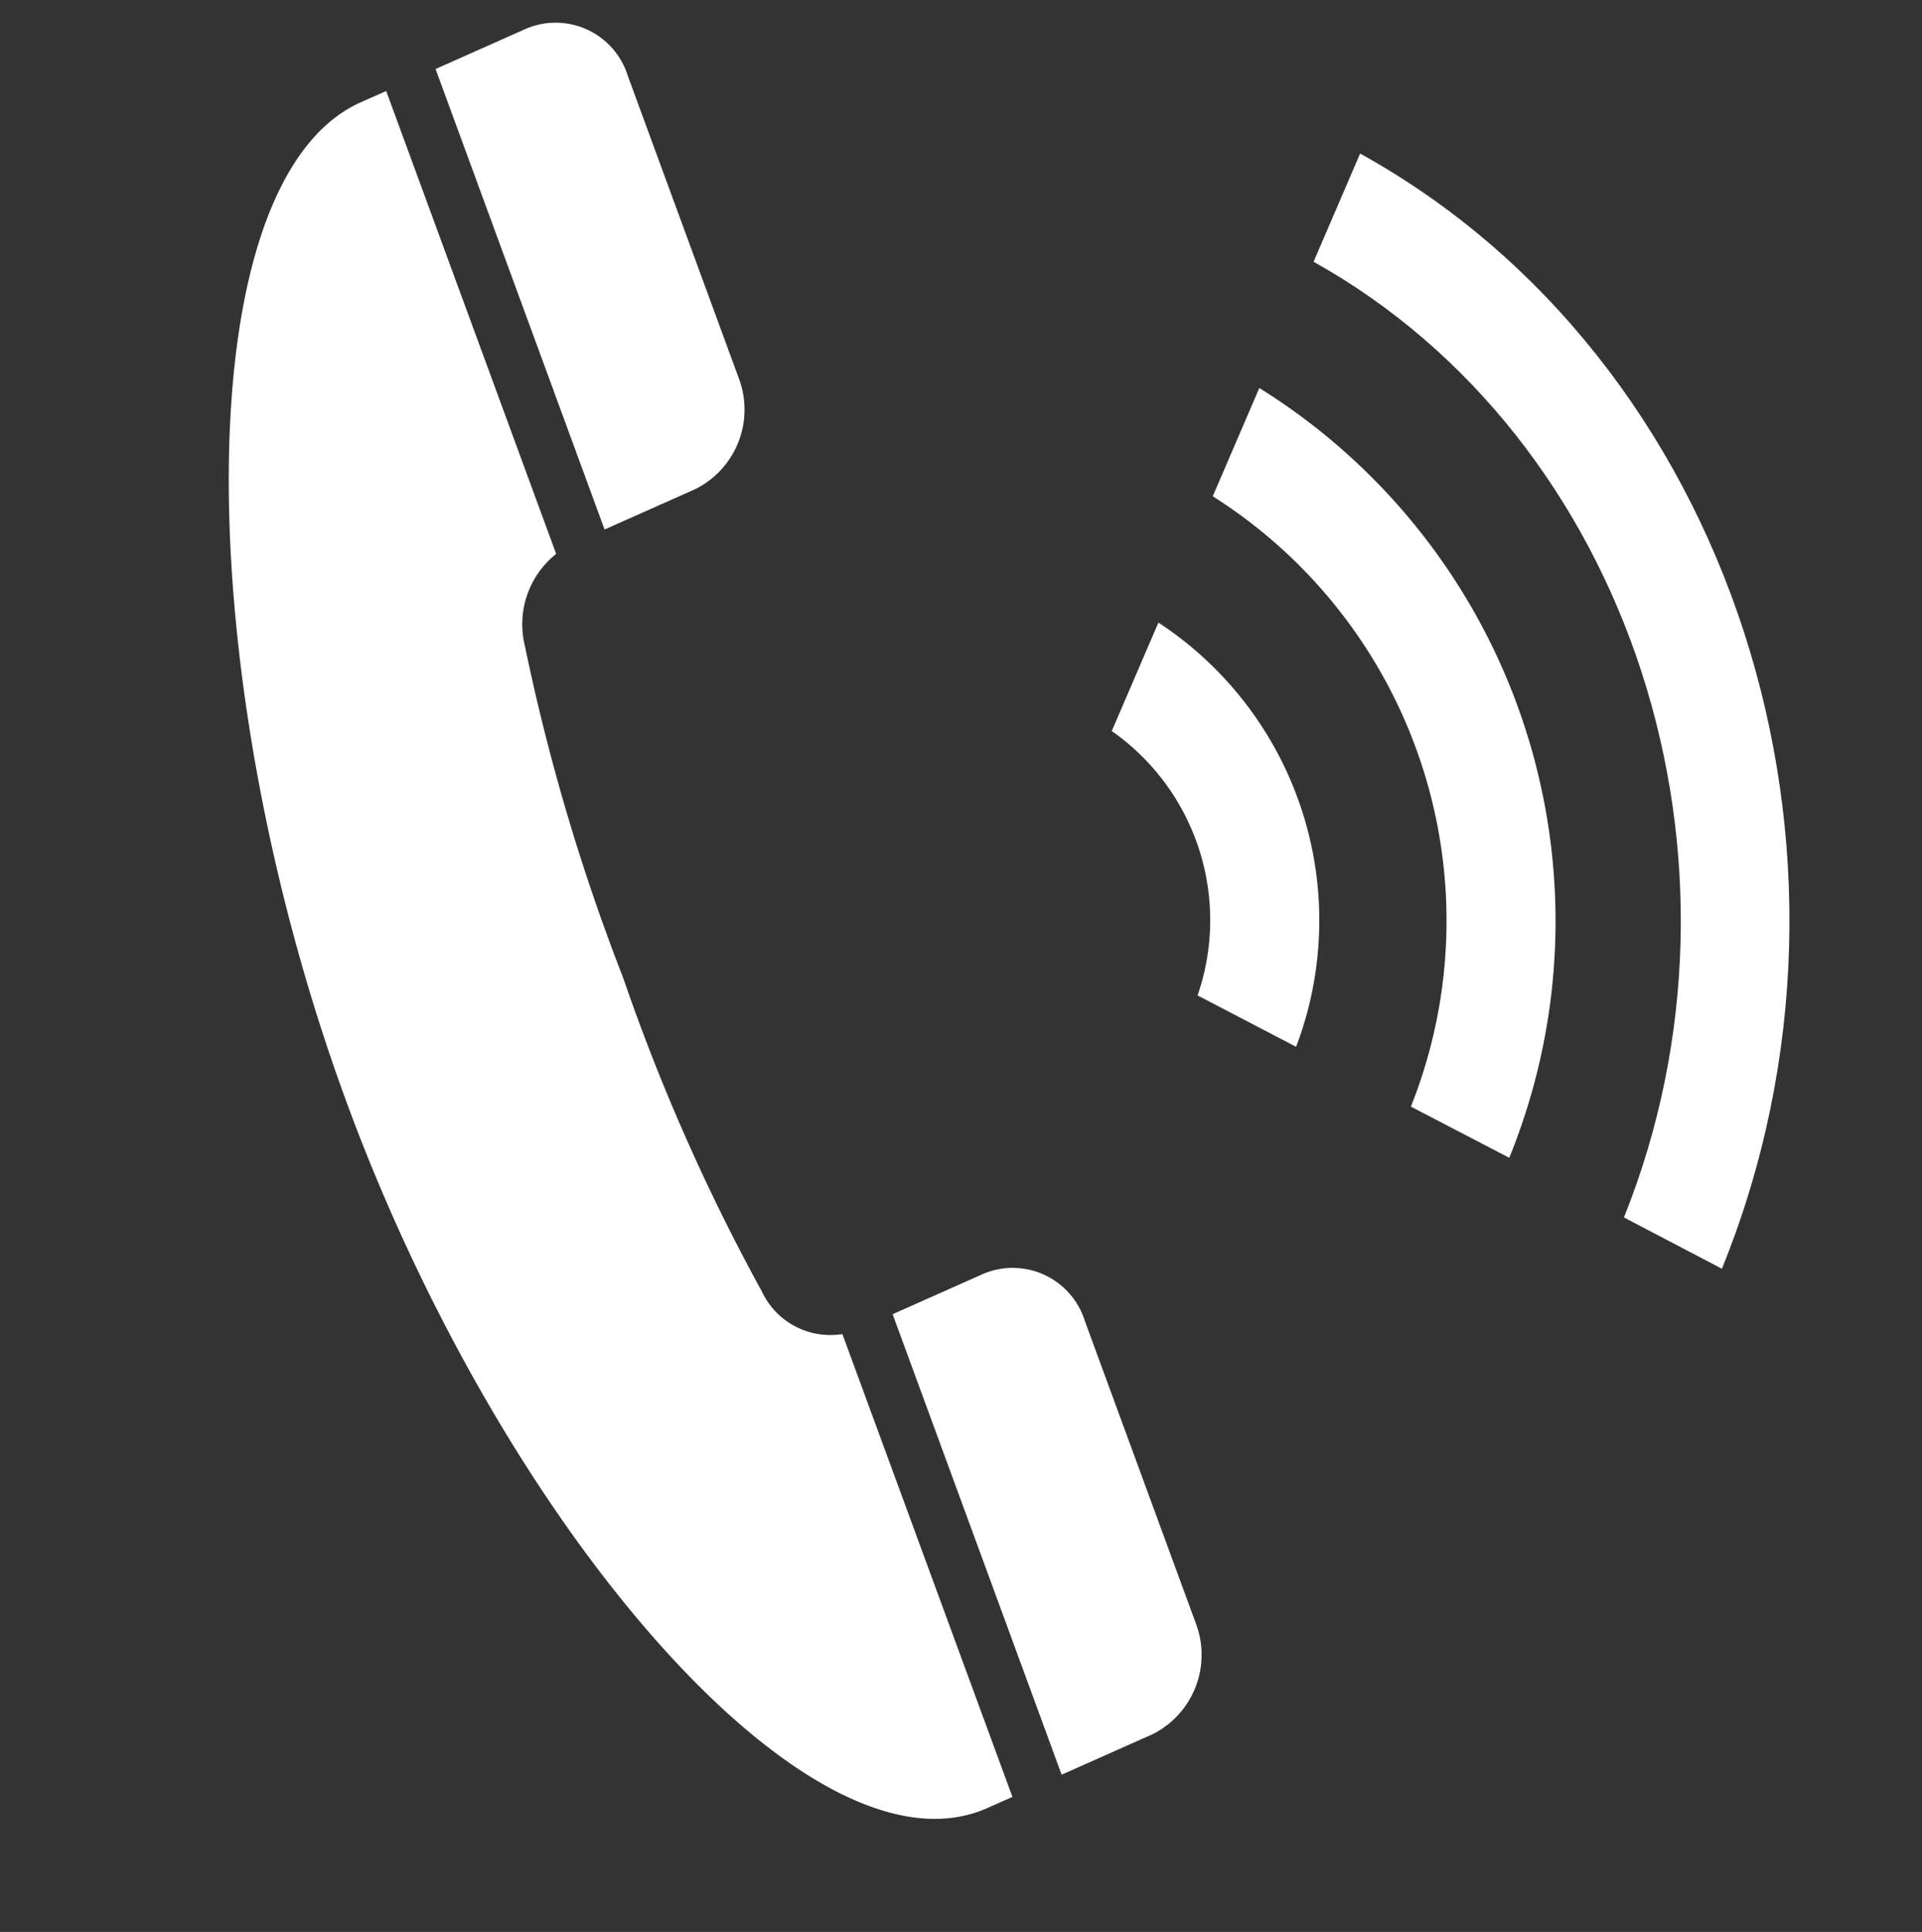
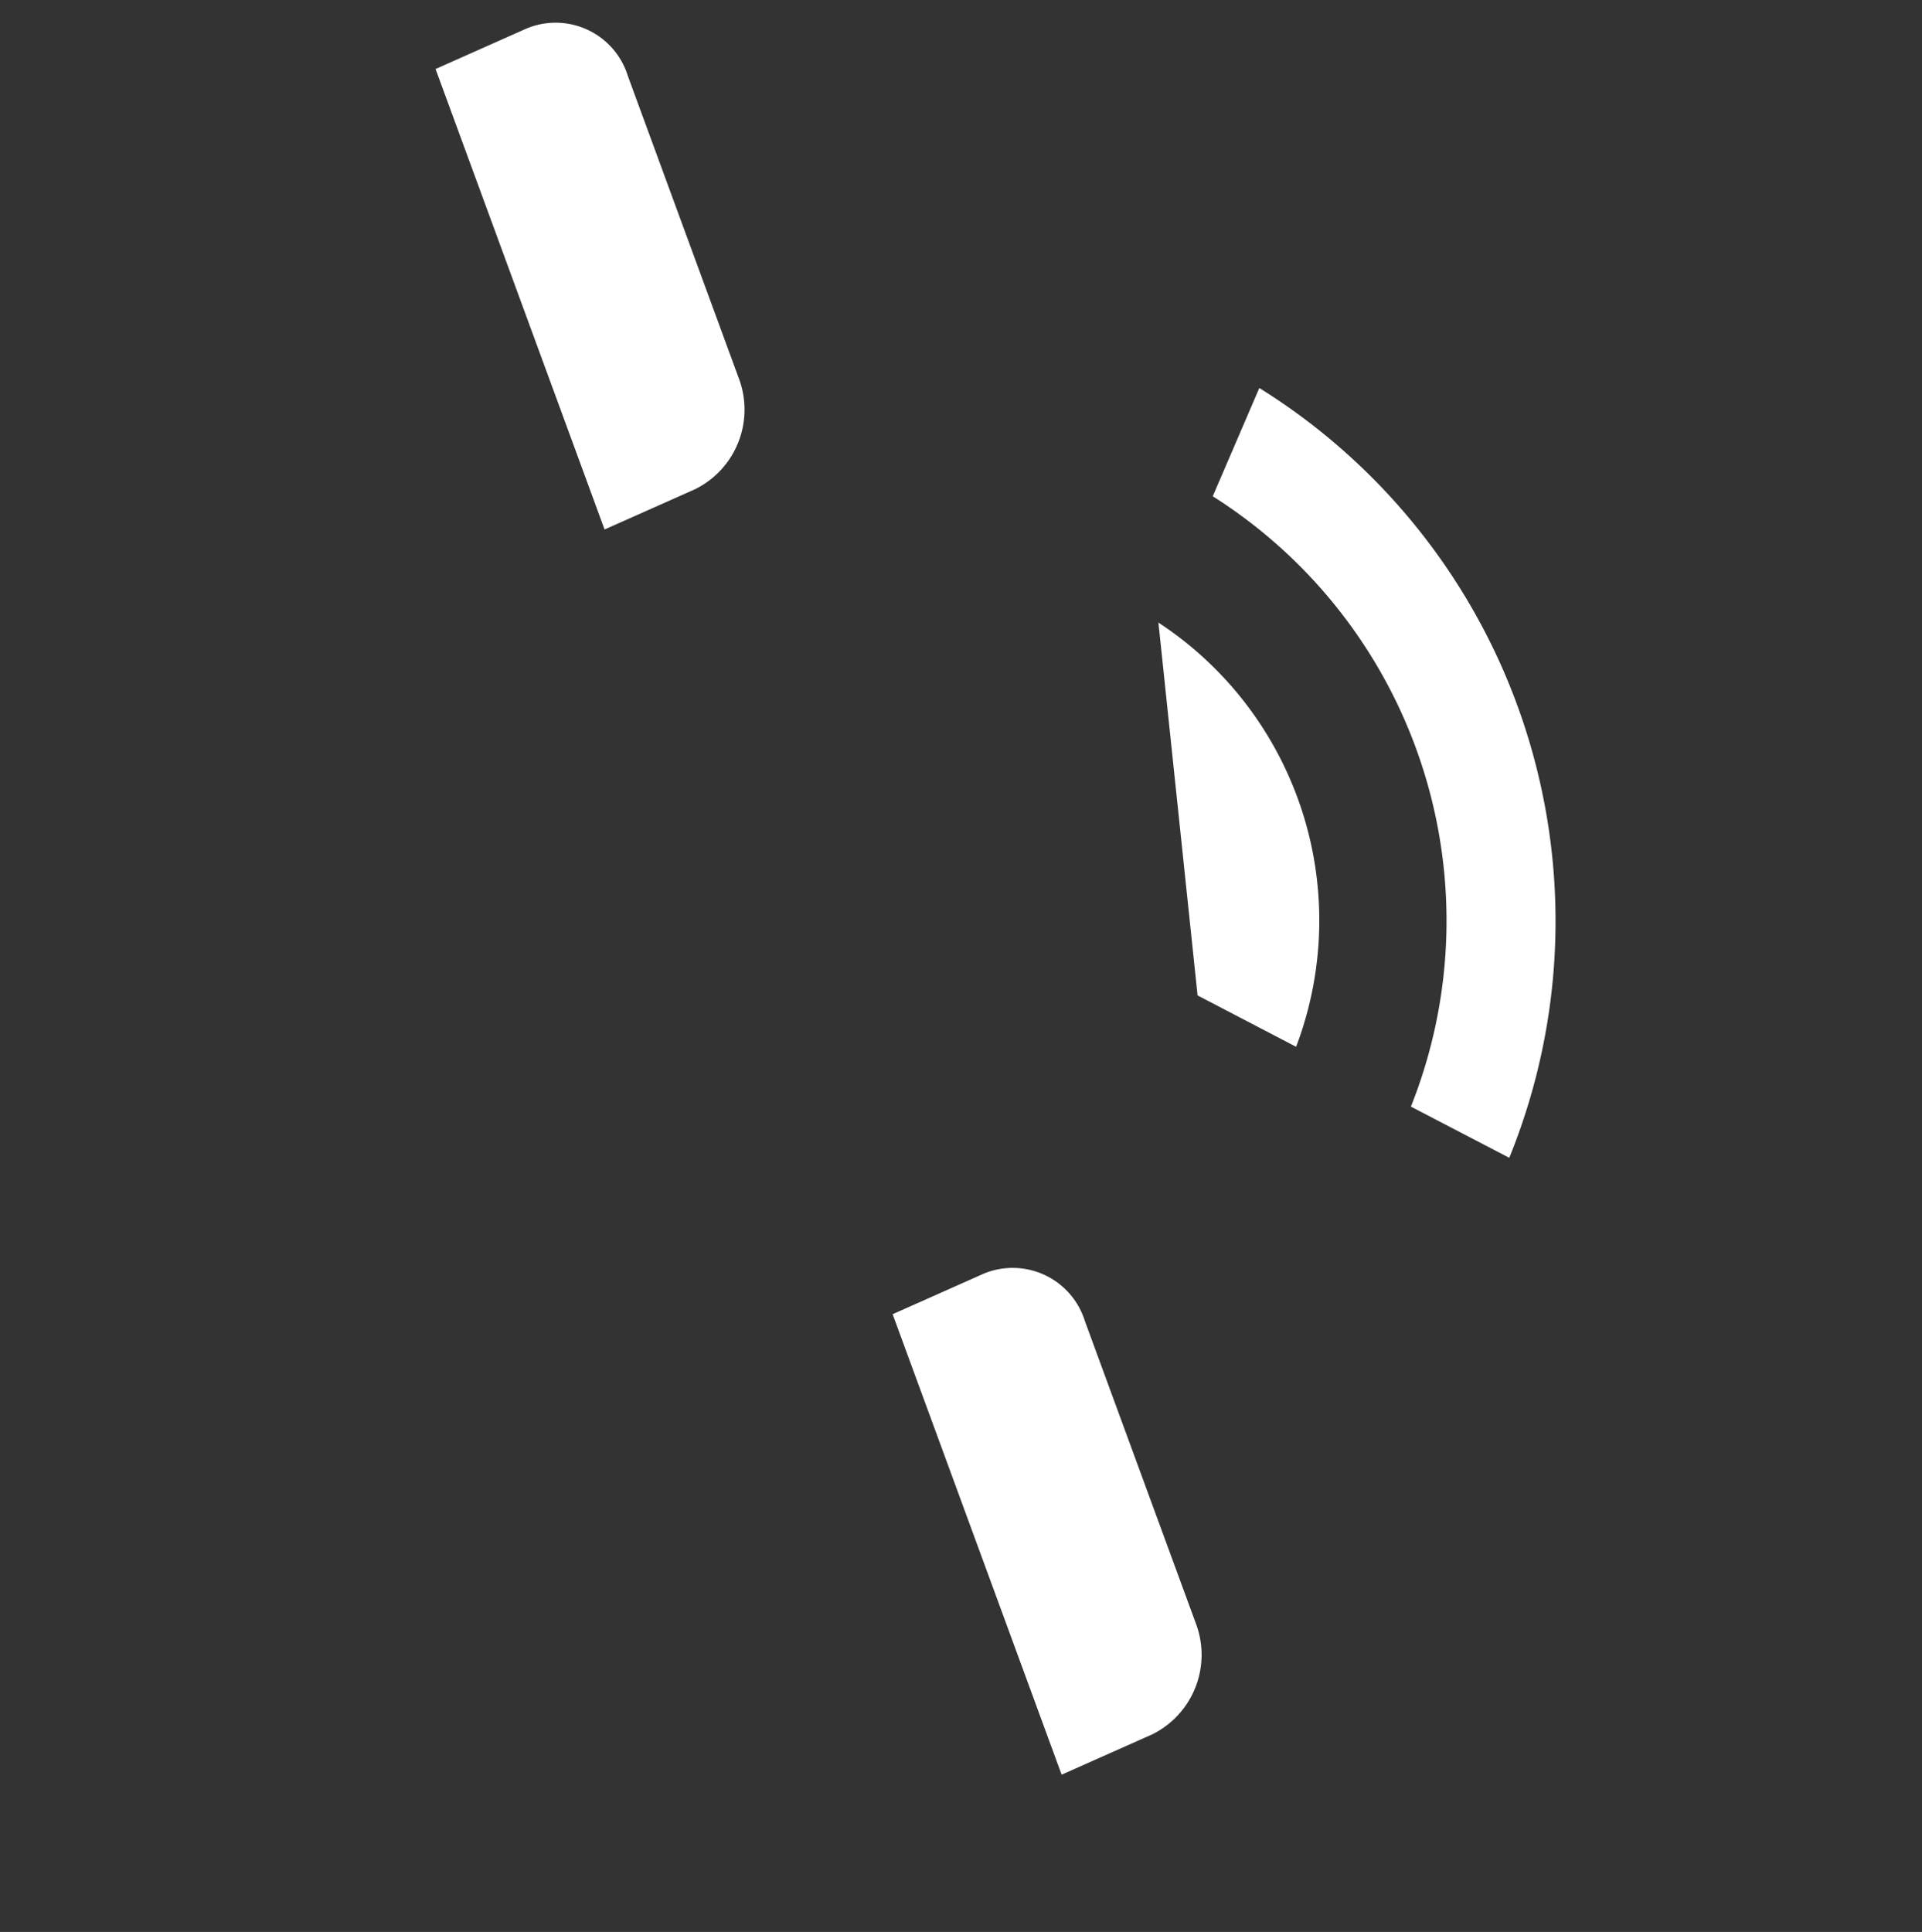
<svg xmlns="http://www.w3.org/2000/svg" width="27.251" height="27.392" viewBox="0 0 27.251 27.392">
  <rect x="0" y="0" width="27.251" height="27.392" fill="#333333" stroke="none" />
  <g id="グループ_27" data-name="グループ 27" transform="translate(-0.028)">
    <g id="tel" transform="translate(0 3.432) rotate(-22)">
      <path id="パス_40" data-name="パス 40" d="M1.634,0,.224.049,0,7l1.411-.049A1.259,1.259,0,0,0,2.568,5.718l.147-4.557A1.072,1.072,0,0,0,1.634,0Z" transform="translate(6.447 0)" fill="#fff" />
-       <path id="パス_41" data-name="パス 41" d="M.014,13.065c-.209,6.485,1.954,12.794,4.673,12.7l.39-.013L5.3,18.764a1.071,1.071,0,0,1-.832-.985,28.5,28.5,0,0,1-.158-4.862,29.4,29.4,0,0,1,.471-4.884,1.275,1.275,0,0,1,.9-1.045L5.905,0l-.39.013C2.8.107.223,6.58.014,13.065Z" transform="translate(0 0.076)" fill="#fff" />
      <path id="パス_42" data-name="パス 42" d="M1.634,0,.224.049,0,7l1.411-.049A1.259,1.259,0,0,0,2.568,5.718l.147-4.557A1.072,1.072,0,0,0,1.634,0Z" transform="translate(5.842 18.797)" fill="#fff" />
    </g>
    <g id="グループ_11" data-name="グループ 11" transform="matrix(0.985, 0.174, -0.174, 0.985, 17.3, 1.822)">
-       <path id="パス_68" data-name="パス 68" d="M6.689,14.2C7.809,8.852,4.862,3.31,0,1.625L.383,0c5.688,1.946,9.136,8.428,7.8,14.674Z" transform="translate(1.66 0)" fill="#fff" />
      <path id="パス_69" data-name="パス 69" d="M4.271,9.657A7.121,7.121,0,0,0,0,1.626L.383,0A8.9,8.9,0,0,1,5.77,10.129Z" transform="translate(0.831 3.521)" fill="#fff" />
-       <path id="パス_70" data-name="パス 70" d="M1.85,5.108A3.272,3.272,0,0,0,0,1.629L.384,0A5.048,5.048,0,0,1,3.352,5.582Z" transform="translate(0 7.044)" fill="#fff" />
+       <path id="パス_70" data-name="パス 70" d="M1.85,5.108L.384,0A5.048,5.048,0,0,1,3.352,5.582Z" transform="translate(0 7.044)" fill="#fff" />
    </g>
  </g>
</svg>